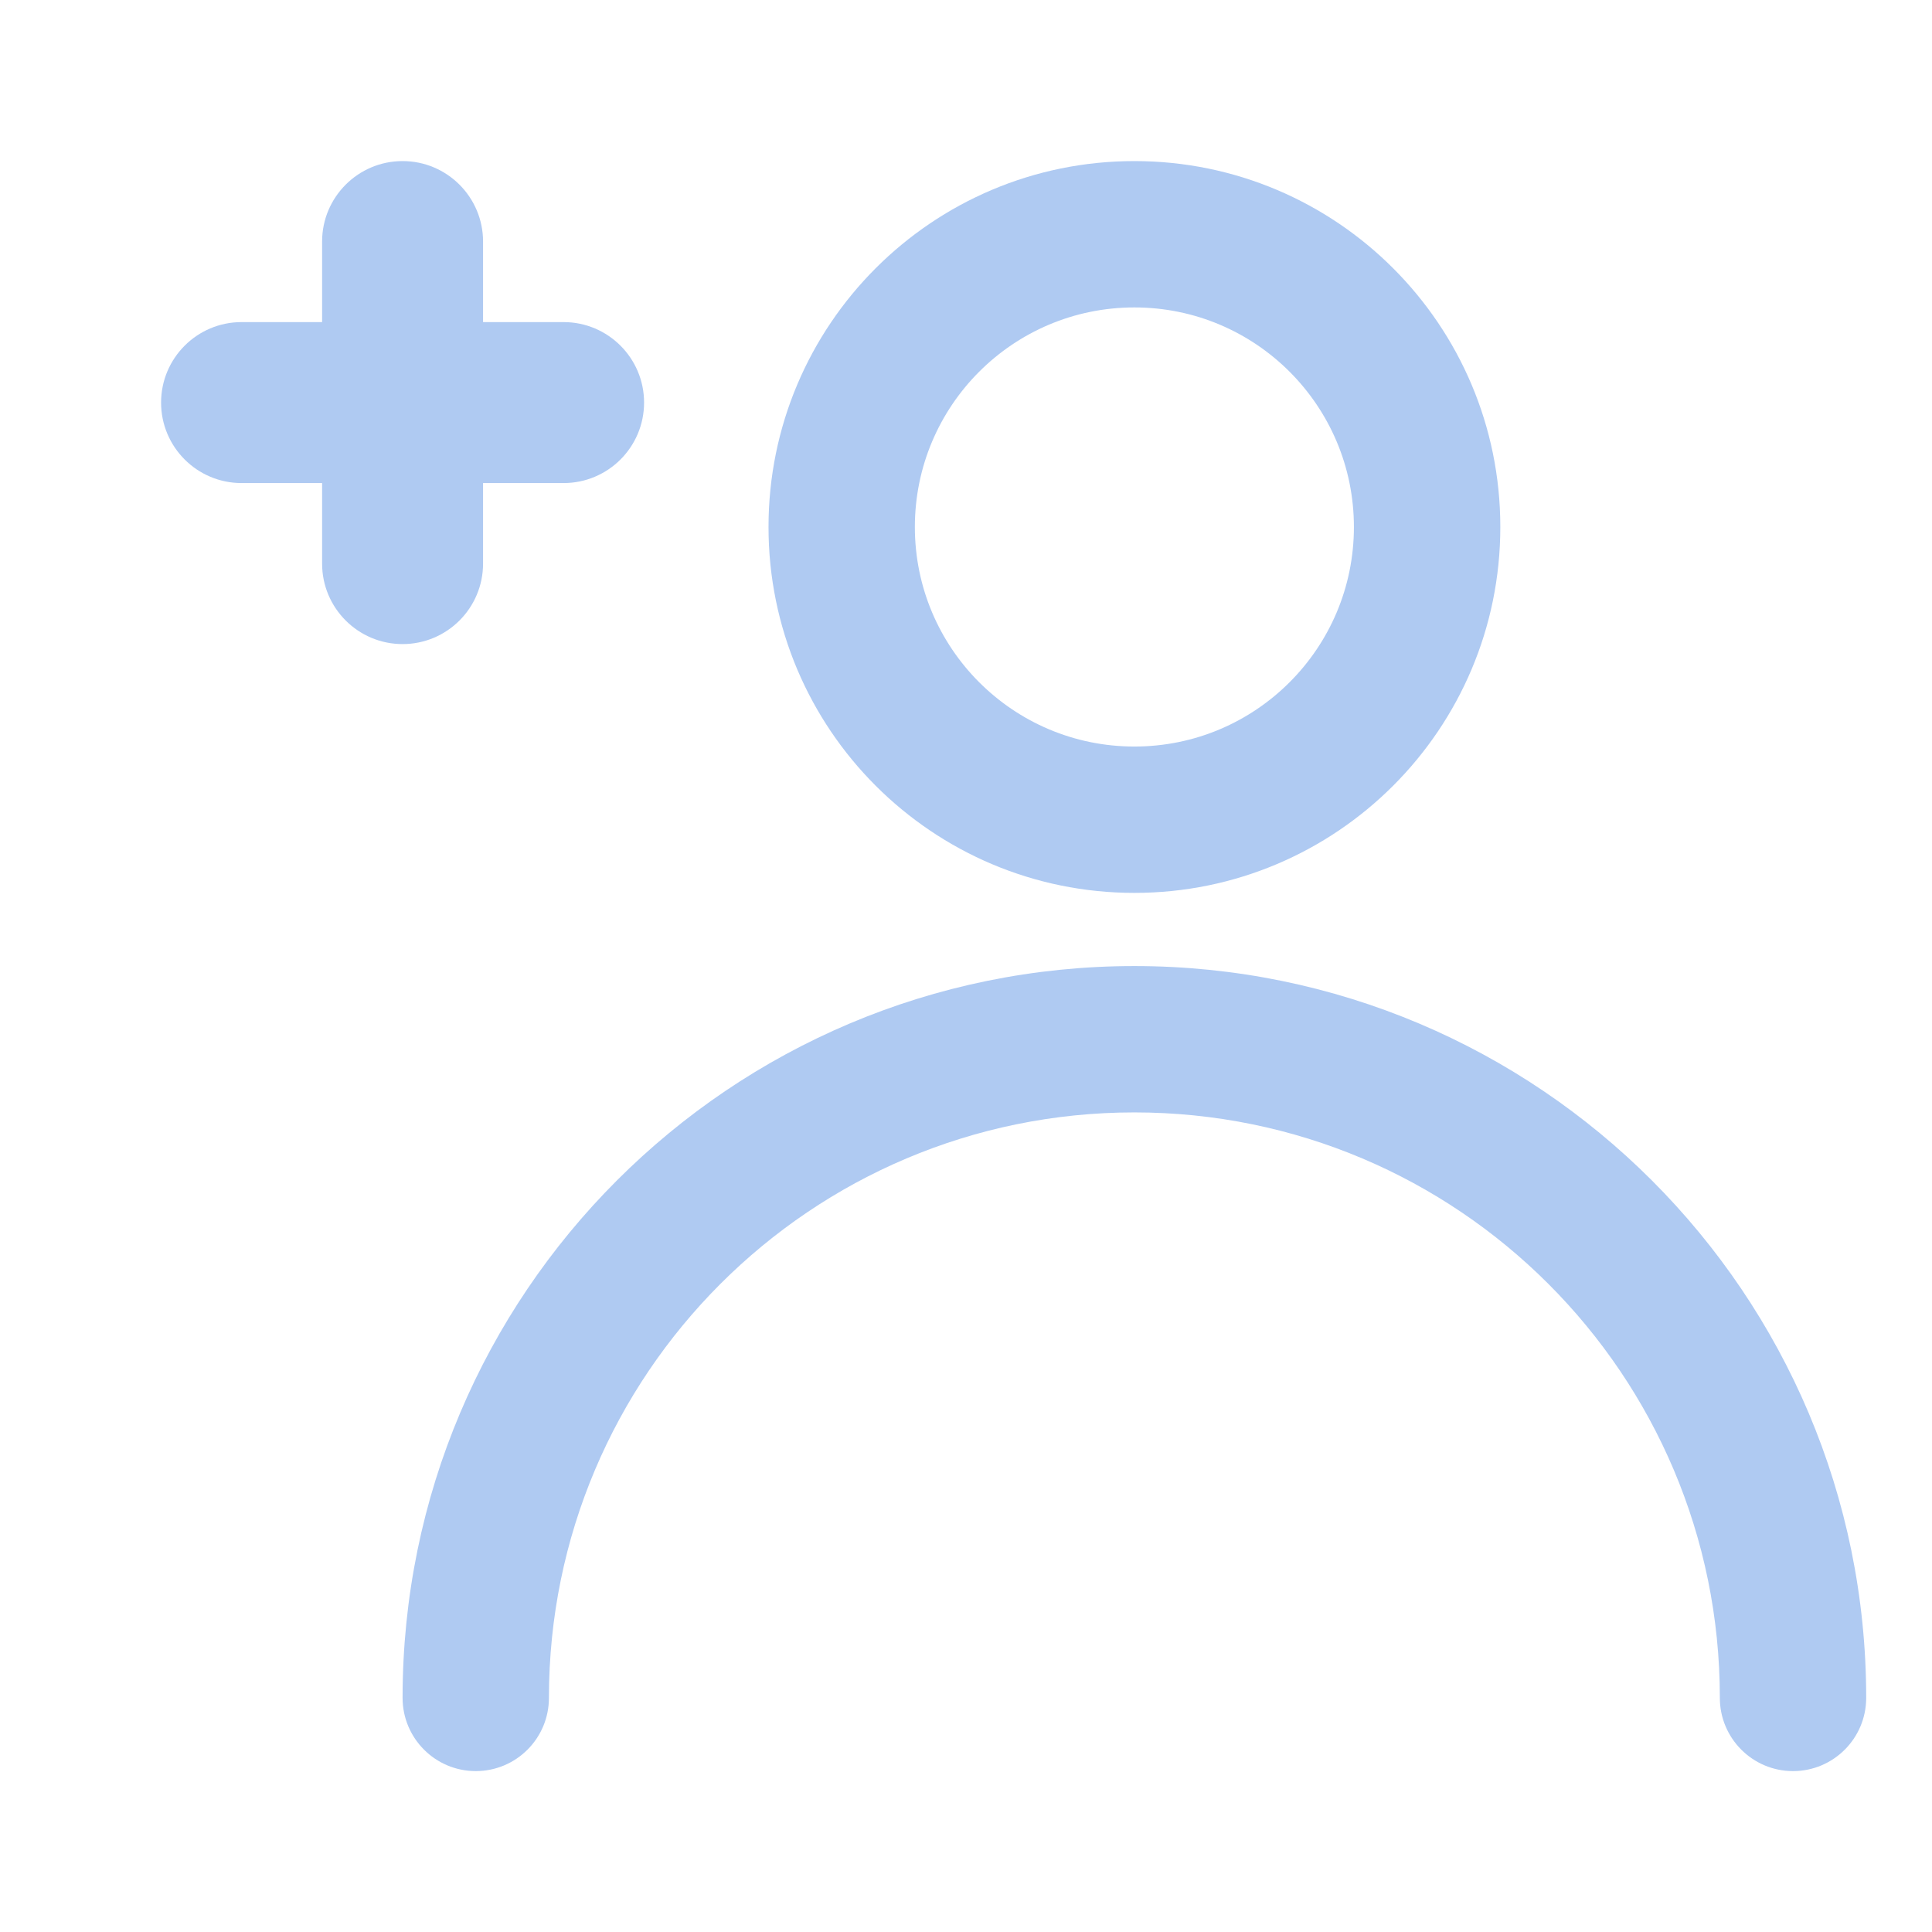
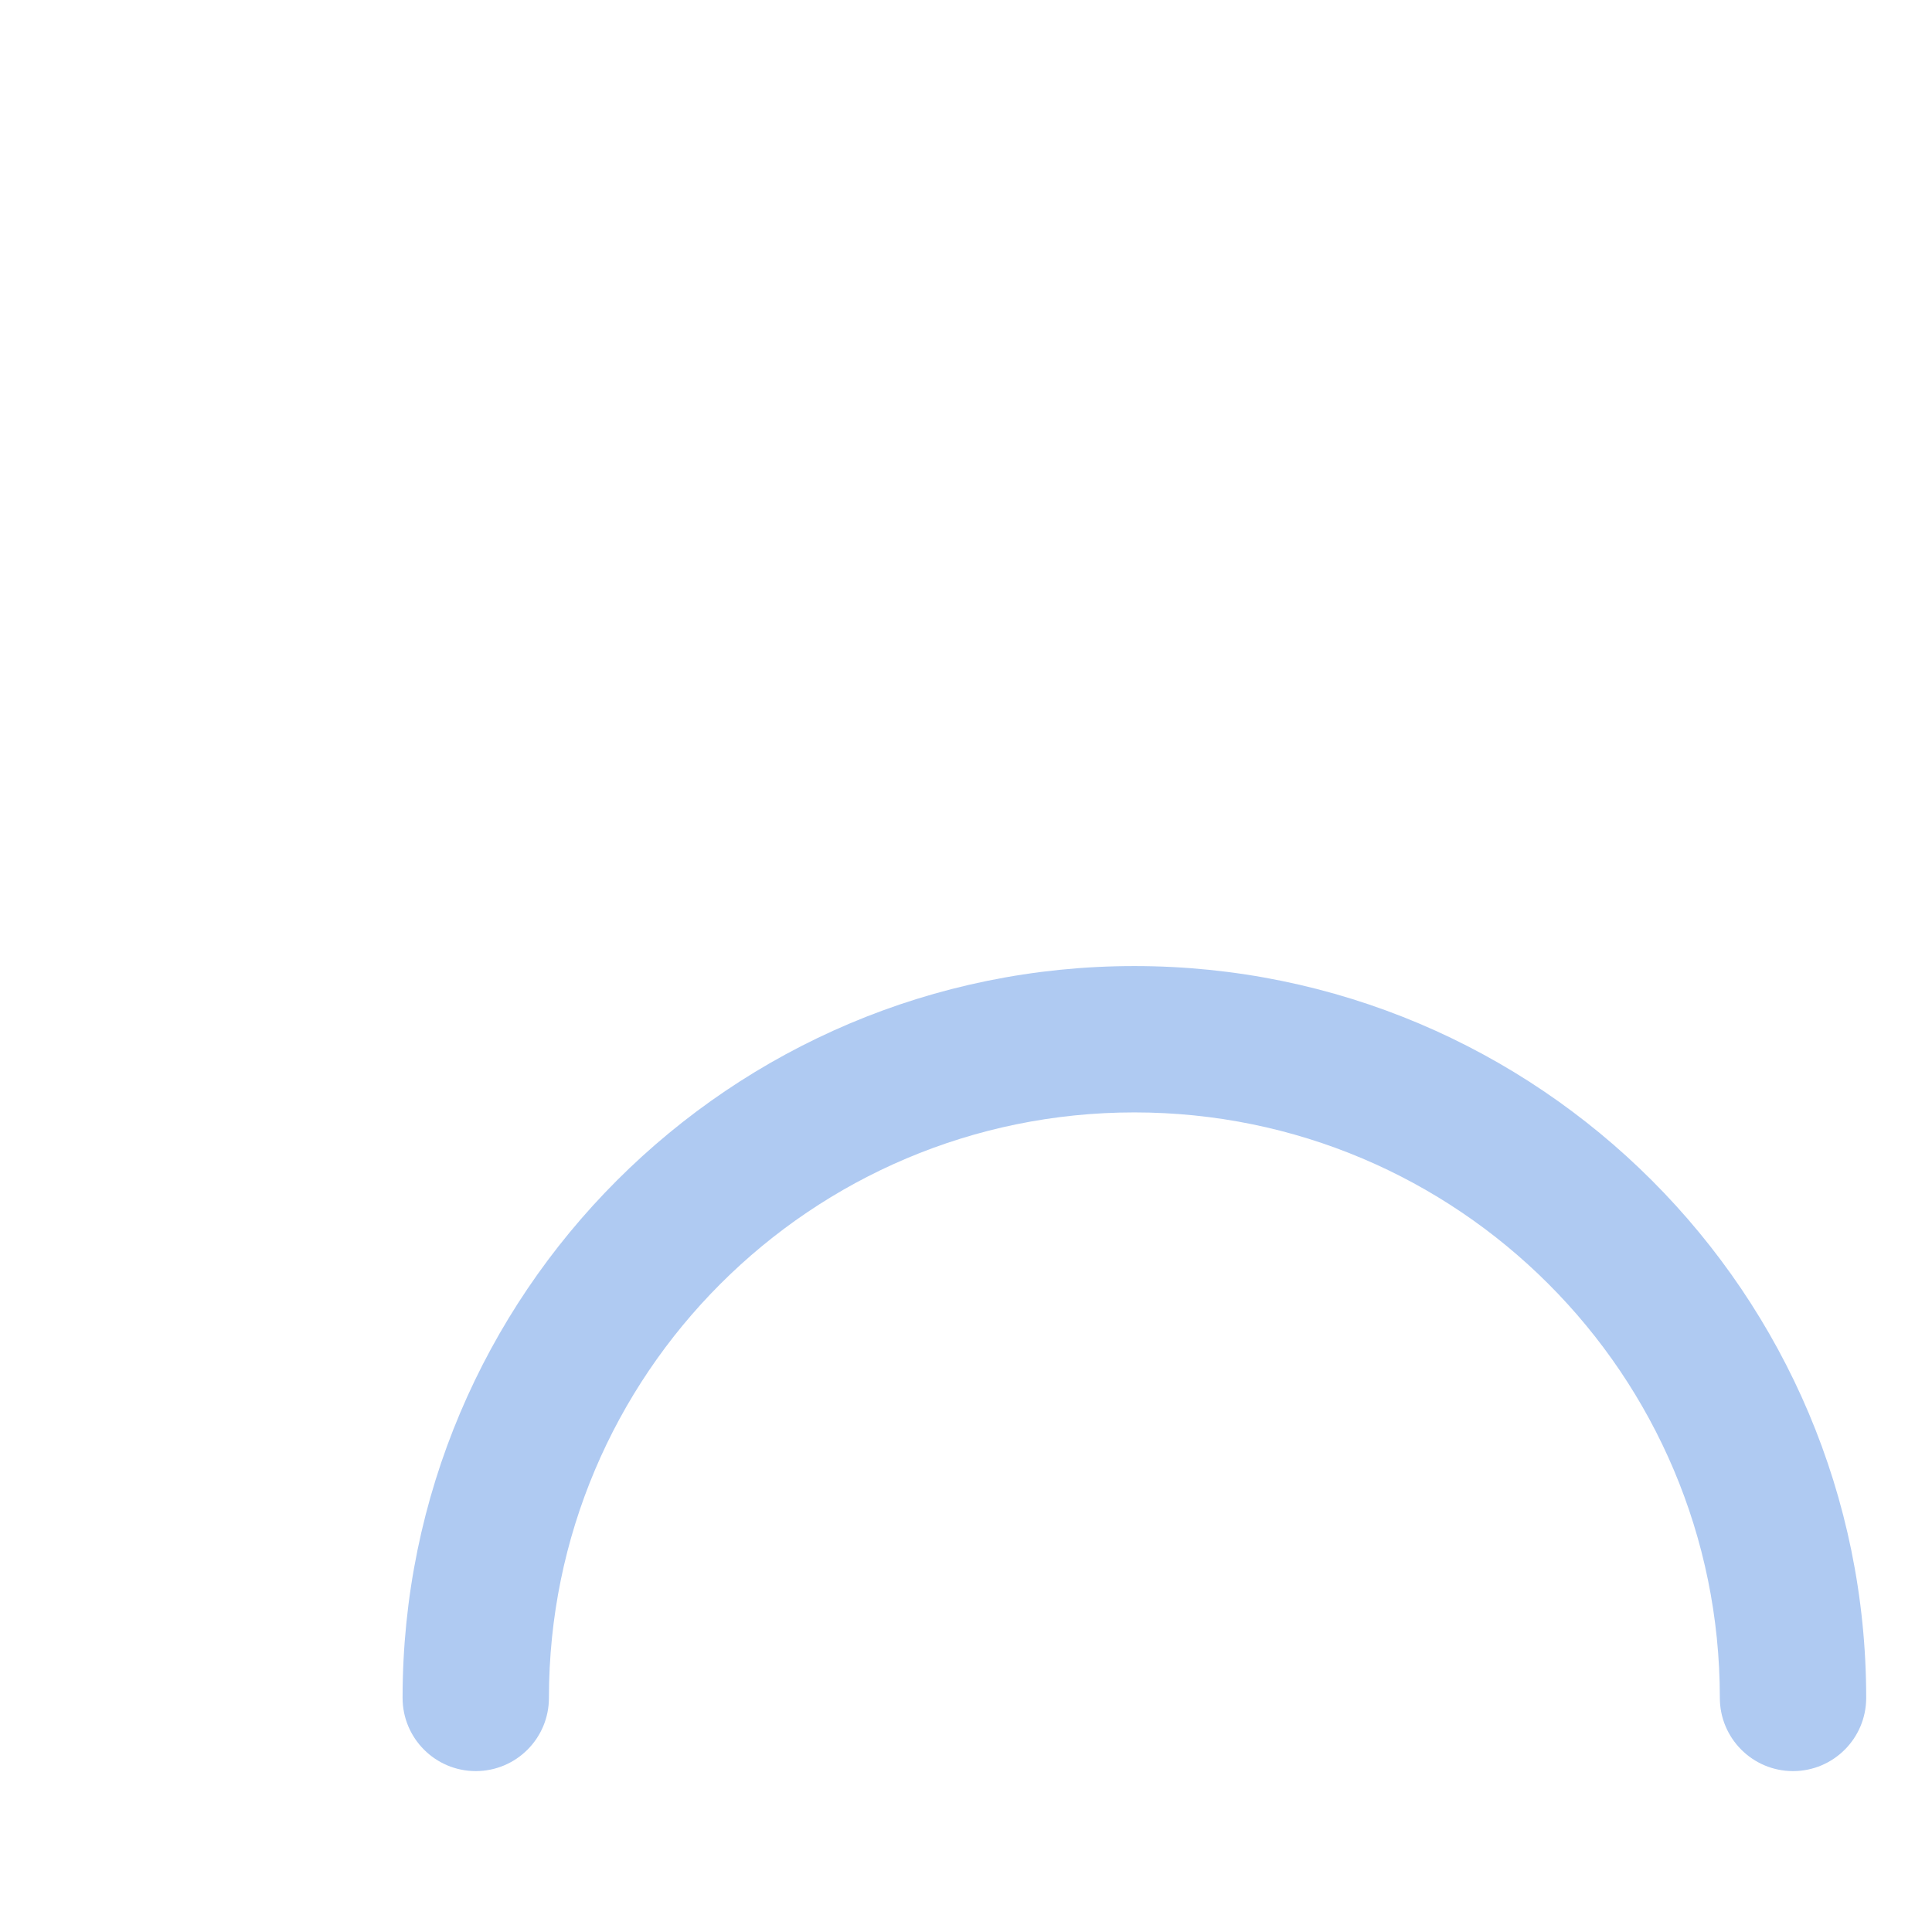
<svg xmlns="http://www.w3.org/2000/svg" width="32" height="32" viewBox="0 0 32 32" fill="none">
-   <path d="M2.668 6.668C2.668 5.932 3.265 5.335 4.001 5.335H5.335V4.001C5.335 3.265 5.932 2.668 6.668 2.668C7.404 2.668 8.001 3.265 8.001 4.001V5.335H9.335C10.071 5.335 10.668 5.932 10.668 6.668C10.668 7.404 10.071 8.001 9.335 8.001H8.001V9.335C8.001 10.071 7.404 10.668 6.668 10.668C5.932 10.668 5.335 10.071 5.335 9.335V8.001H4.001C3.265 8.001 2.668 7.404 2.668 6.668Z" fill="#AFCAF2" />
-   <path fill-rule="evenodd" clip-rule="evenodd" d="M12.729 8.729C12.729 5.381 15.442 2.668 18.789 2.668C22.136 2.668 24.85 5.381 24.85 8.729C24.85 12.076 22.136 14.789 18.789 14.789C15.442 14.789 12.729 12.076 12.729 8.729ZM18.789 5.092C16.781 5.092 15.153 6.72 15.153 8.729C15.153 10.737 16.781 12.365 18.789 12.365C20.797 12.365 22.425 10.737 22.425 8.729C22.425 6.72 20.797 5.092 18.789 5.092Z" fill="#AFCAF2" />
  <path d="M6.668 28.122C6.668 21.428 12.095 16.001 18.789 16.001C25.483 16.001 30.91 21.428 30.91 28.122C30.91 28.792 30.368 29.335 29.698 29.335C29.029 29.335 28.486 28.792 28.486 28.122C28.486 22.767 24.145 18.425 18.789 18.425C13.434 18.425 9.092 22.767 9.092 28.122C9.092 28.792 8.55 29.335 7.88 29.335C7.211 29.335 6.668 28.792 6.668 28.122Z" fill="#AFCAF2" />
</svg>